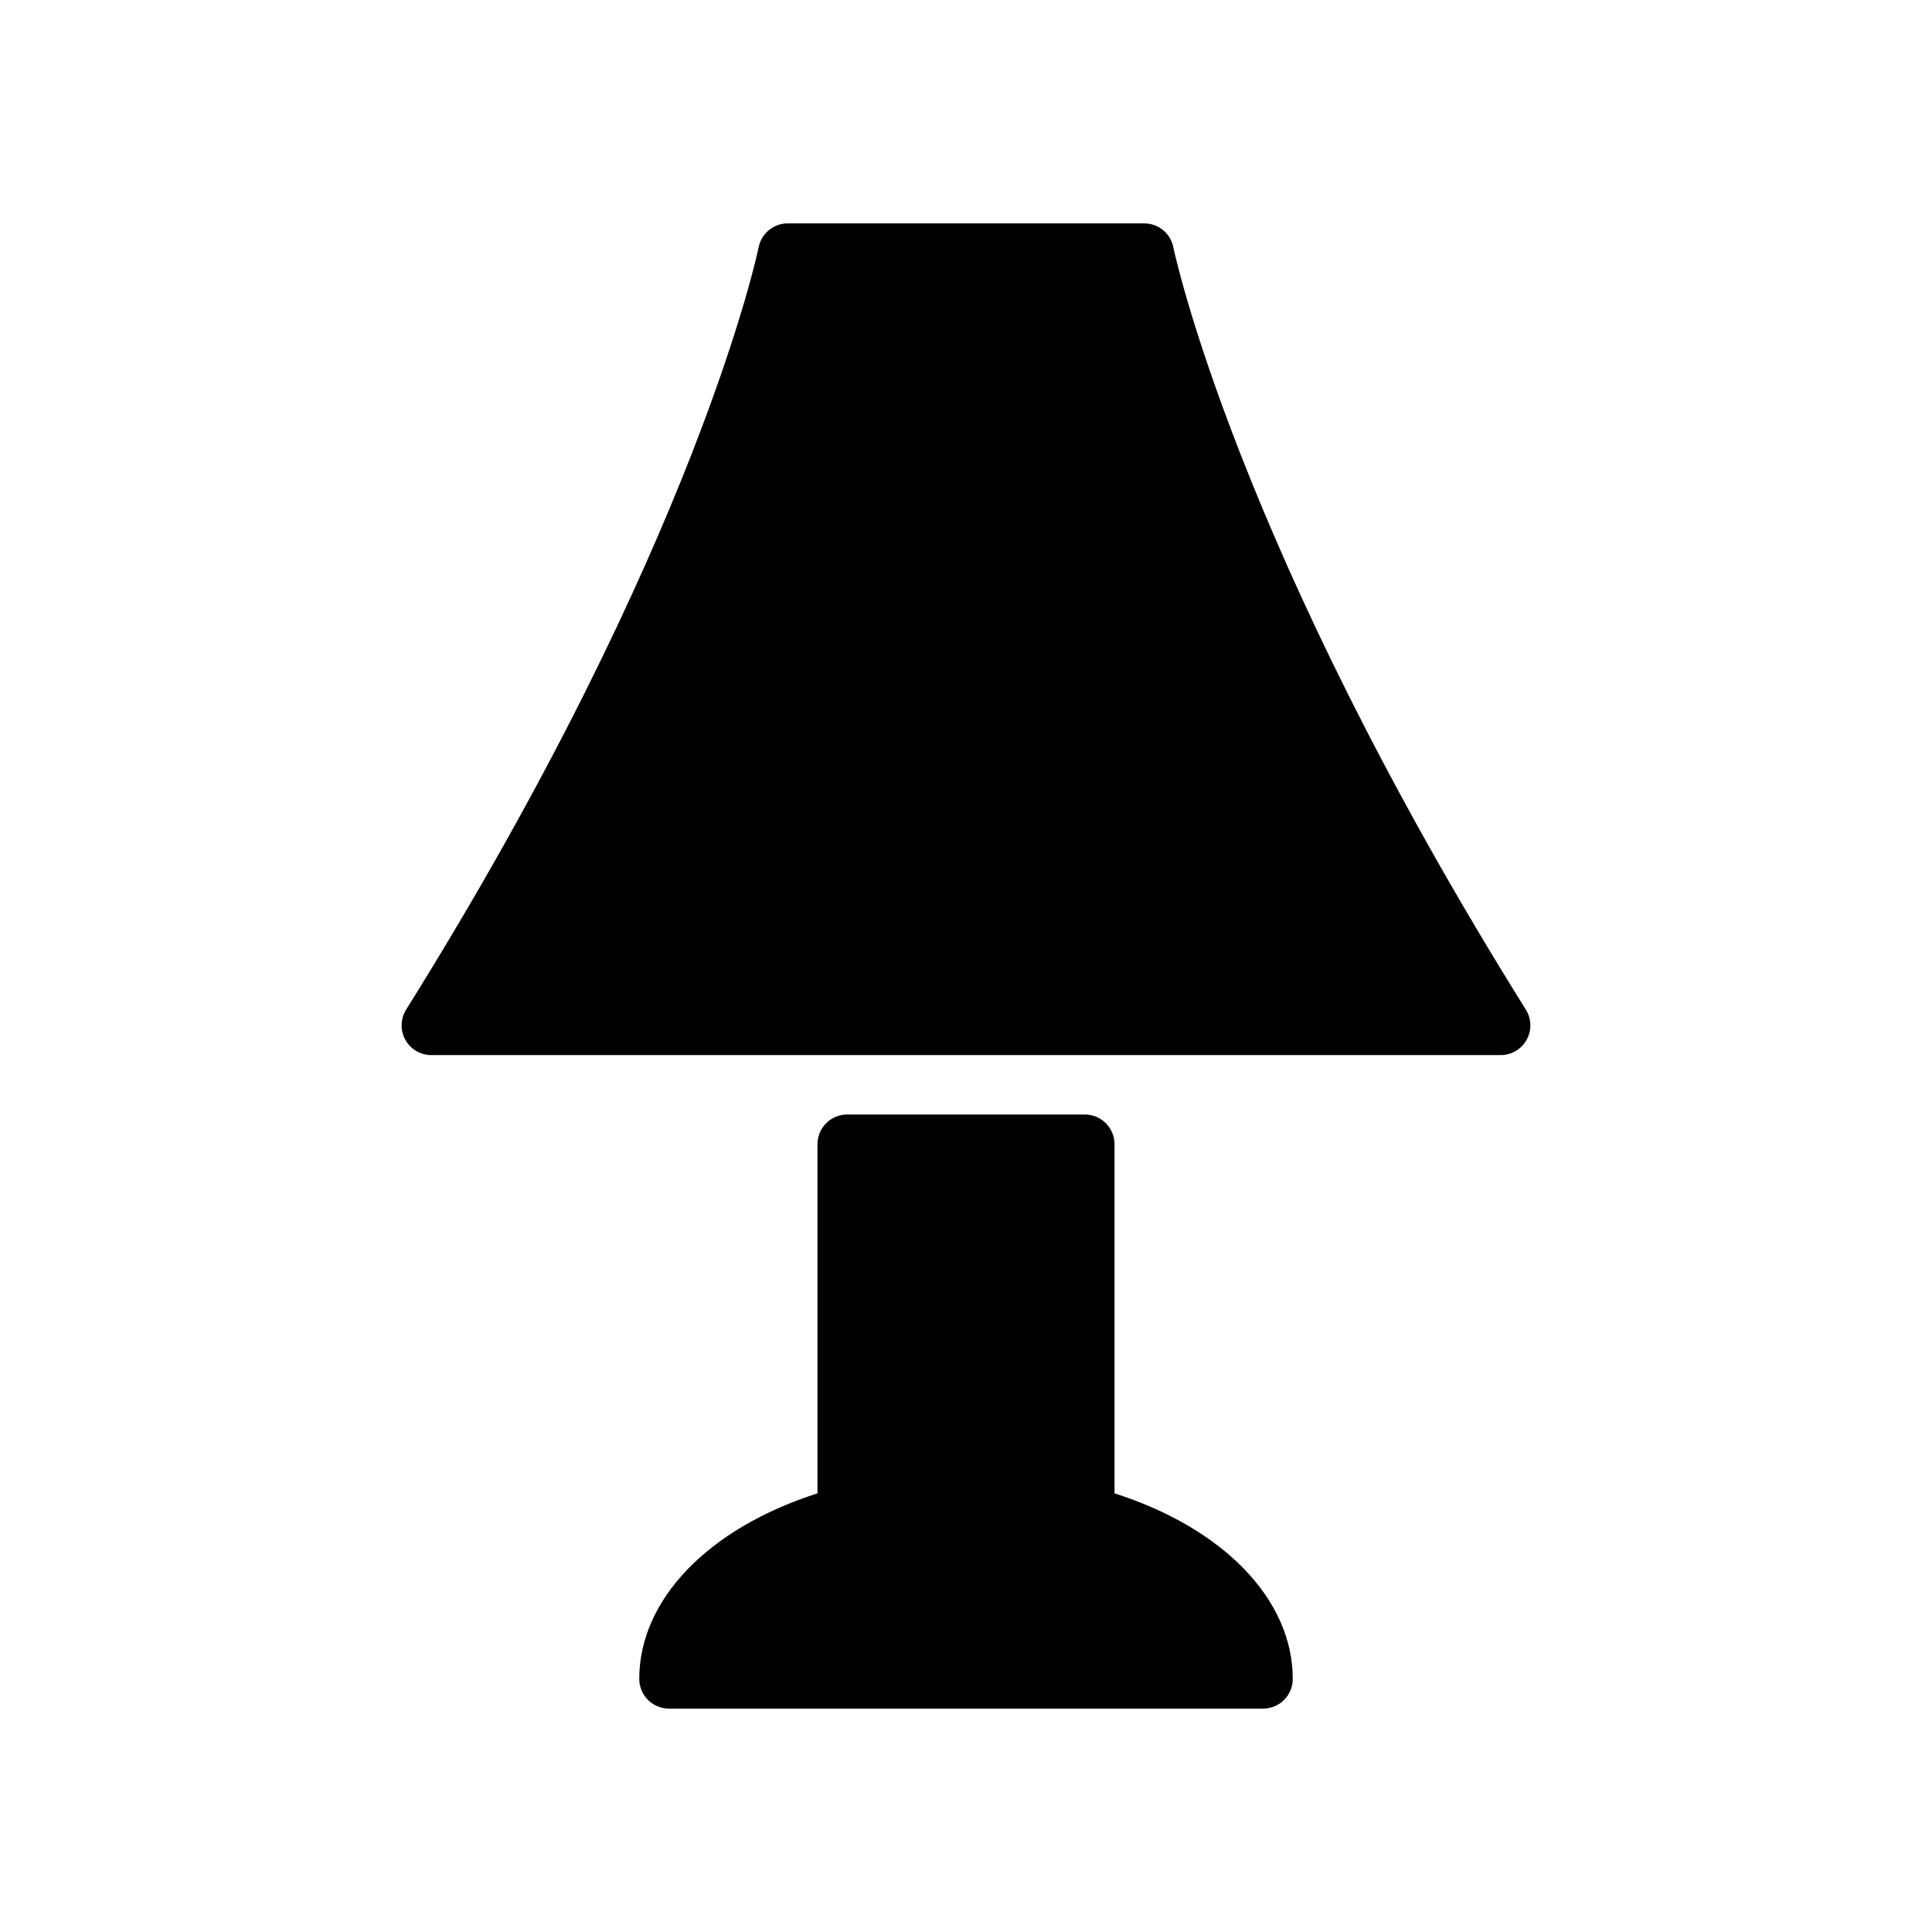
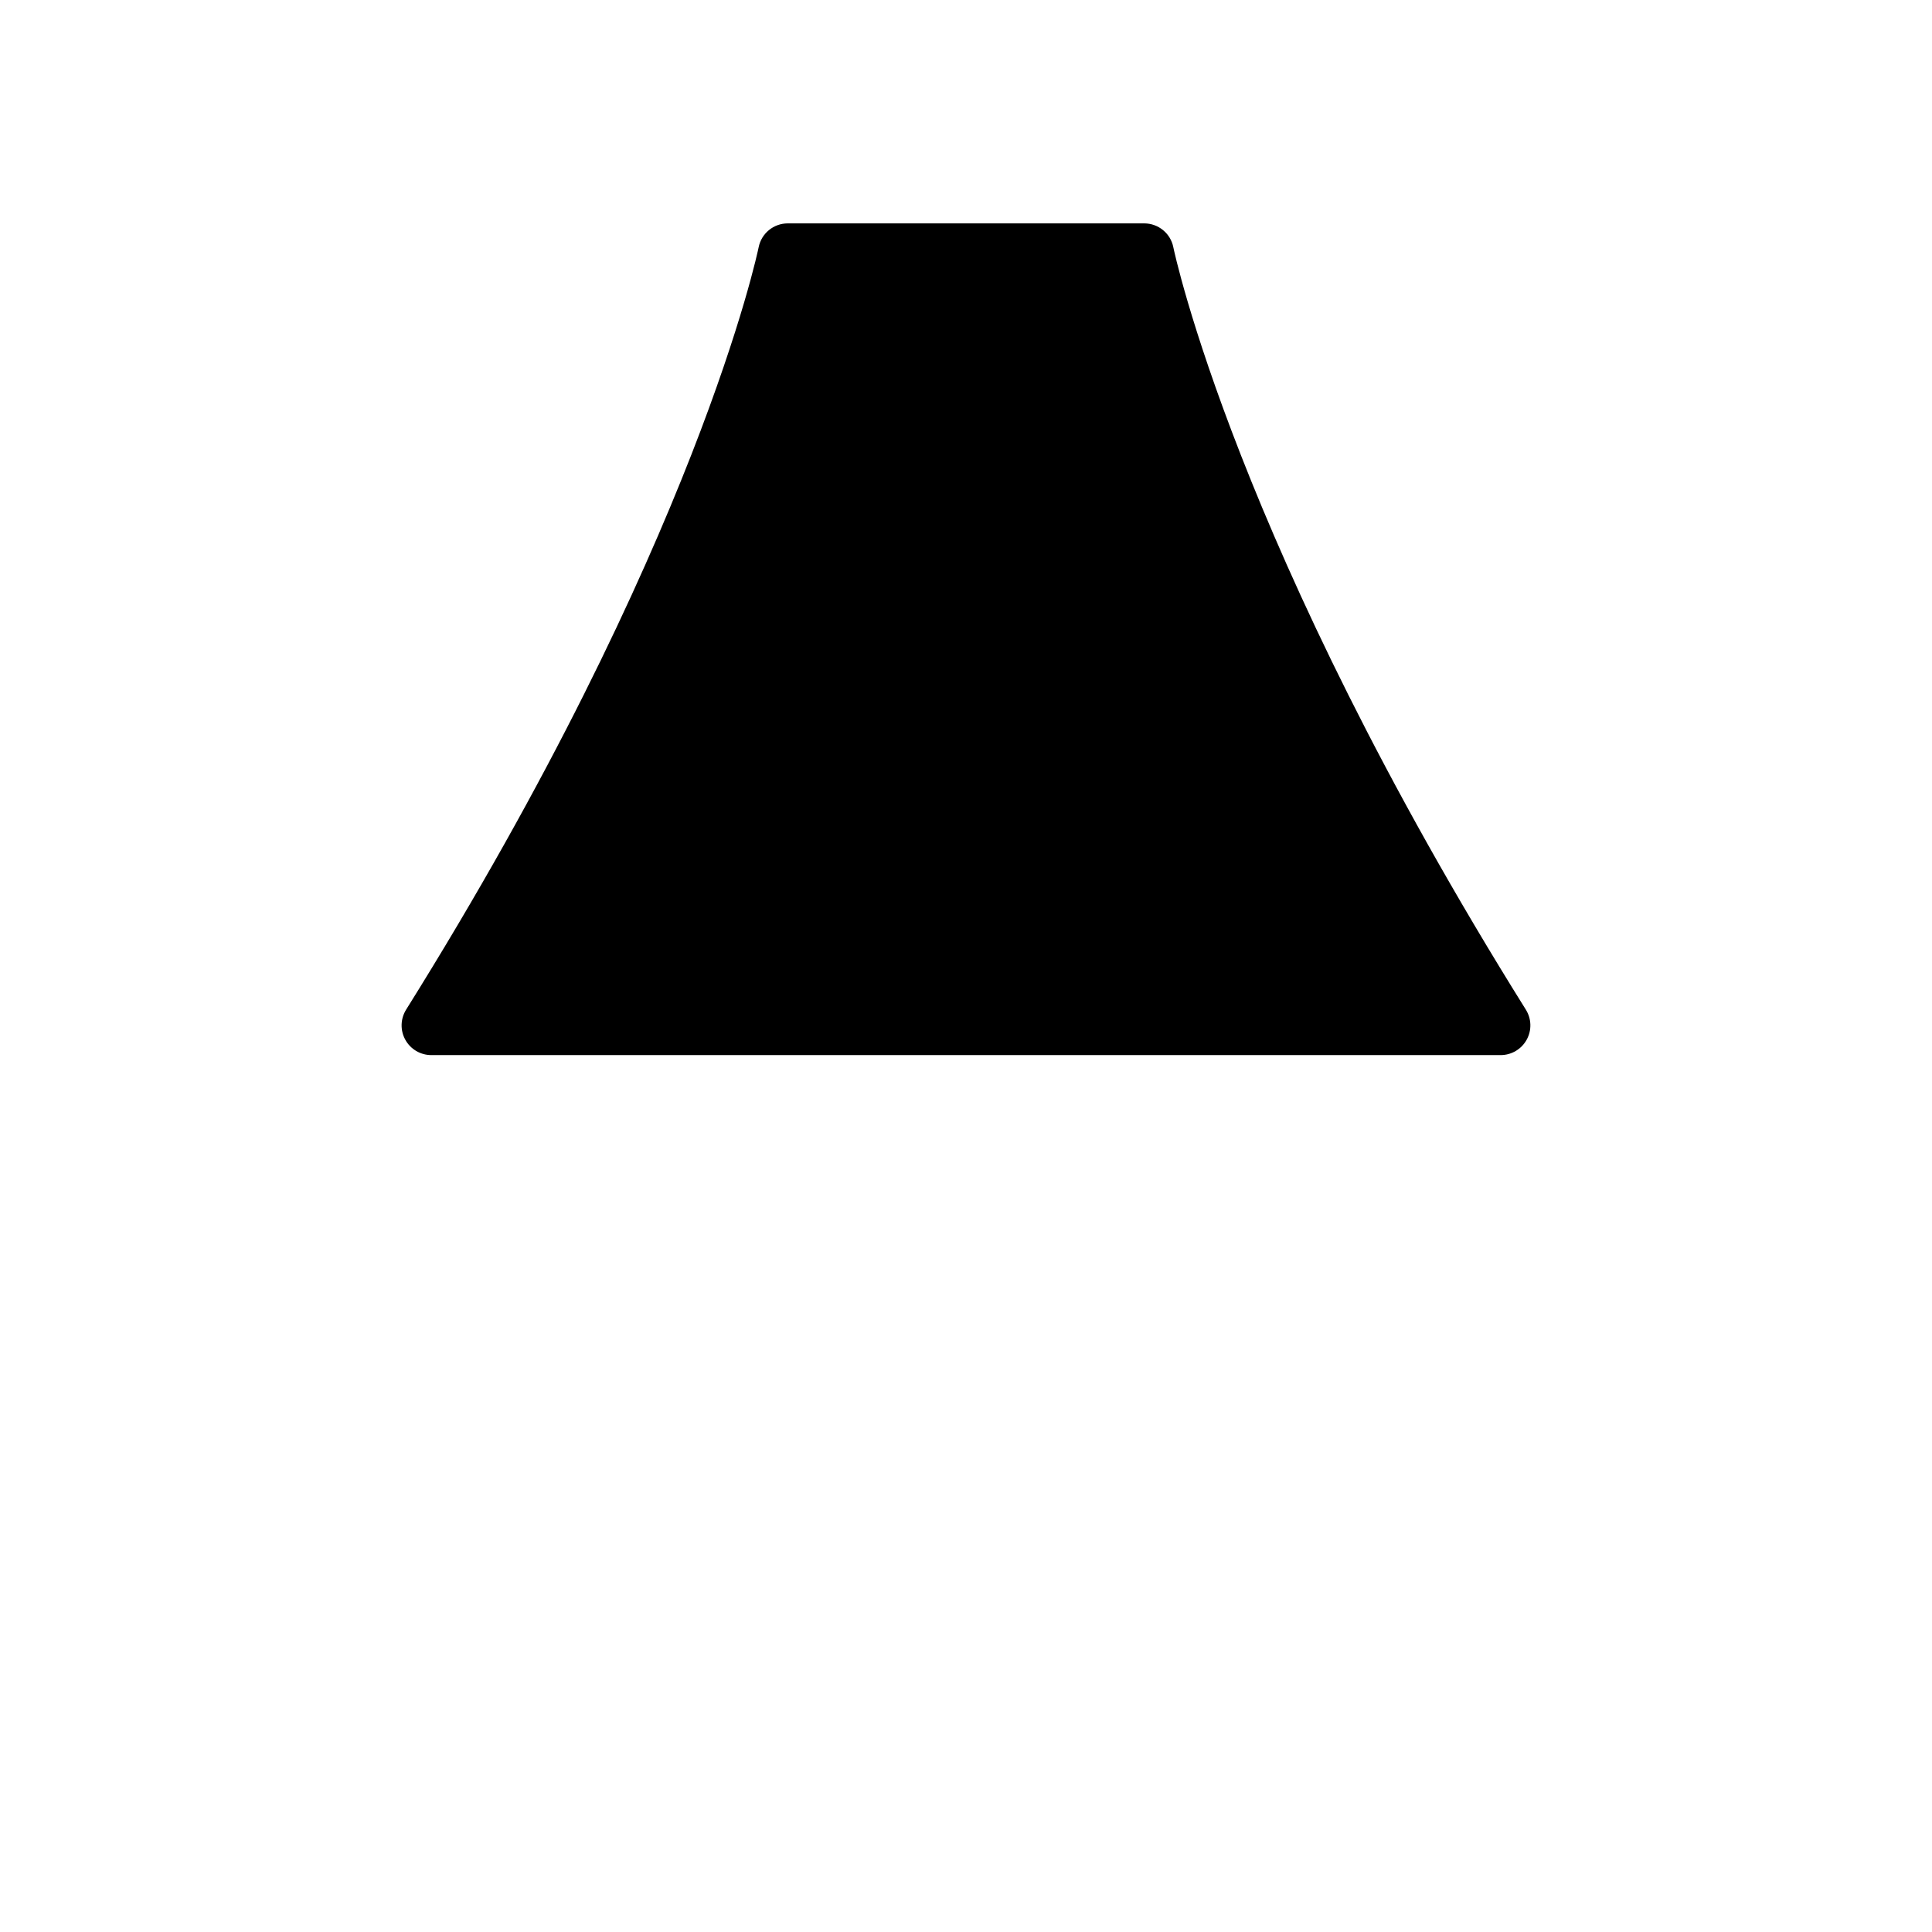
<svg xmlns="http://www.w3.org/2000/svg" fill="#000000" width="800px" height="800px" version="1.1" viewBox="144 144 512 512">
  <g>
    <path d="m548.37 411.57c-76.863-122.98-93.27-201.27-93.426-202.05-0.73-3.676-3.969-6.32-7.715-6.32h-94.465c-3.754 0-6.984 2.644-7.715 6.328-0.156 0.77-16.355 78.734-93.426 202.04-1.512 2.434-1.598 5.488-0.203 7.988 1.387 2.504 4.016 4.055 6.879 4.055h283.39c2.859 0 5.496-1.551 6.887-4.062 1.387-2.492 1.309-5.555-0.211-7.981z" />
-     <path d="m439.36 539.75v-92.52c0-4.352-3.519-7.871-7.871-7.871h-62.977c-4.344 0-7.871 3.519-7.871 7.871v92.52c-28.898 9.242-47.23 28.117-47.23 49.176 0 4.352 3.527 7.871 7.871 7.871h157.44c4.352 0 7.871-3.519 7.871-7.871-0.004-21.055-18.336-39.934-47.234-49.176z" />
  </g>
</svg>